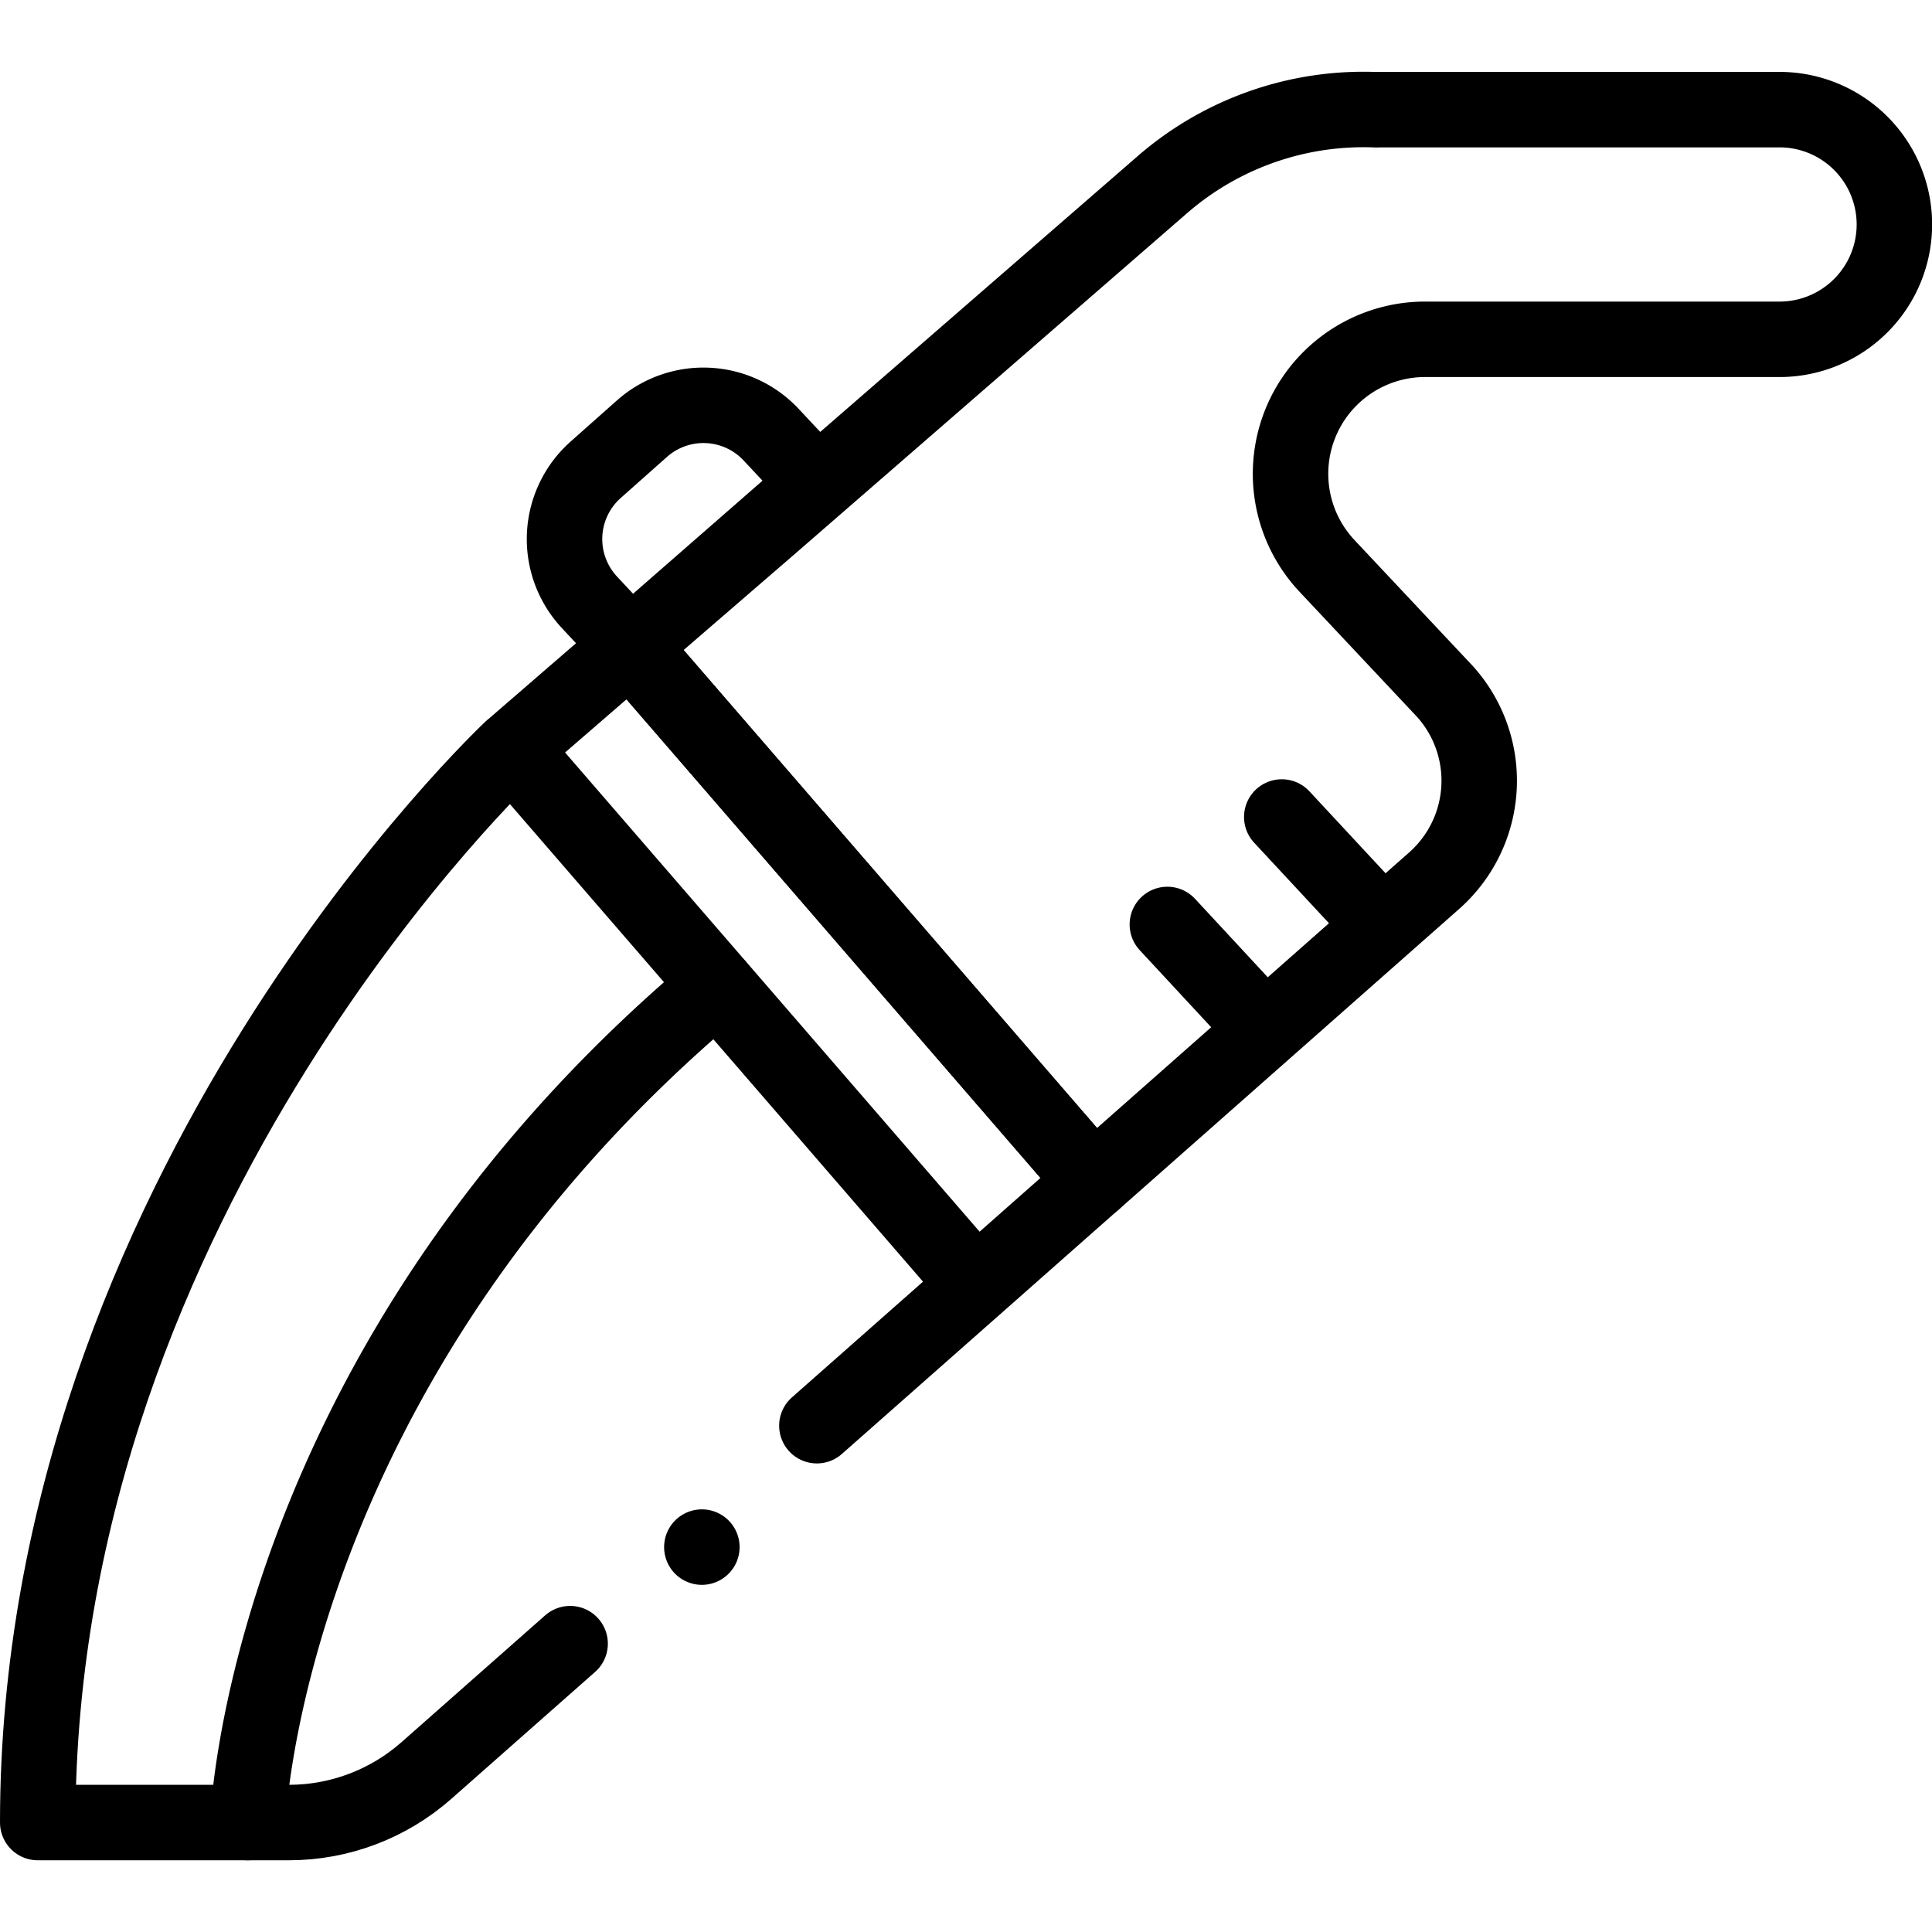
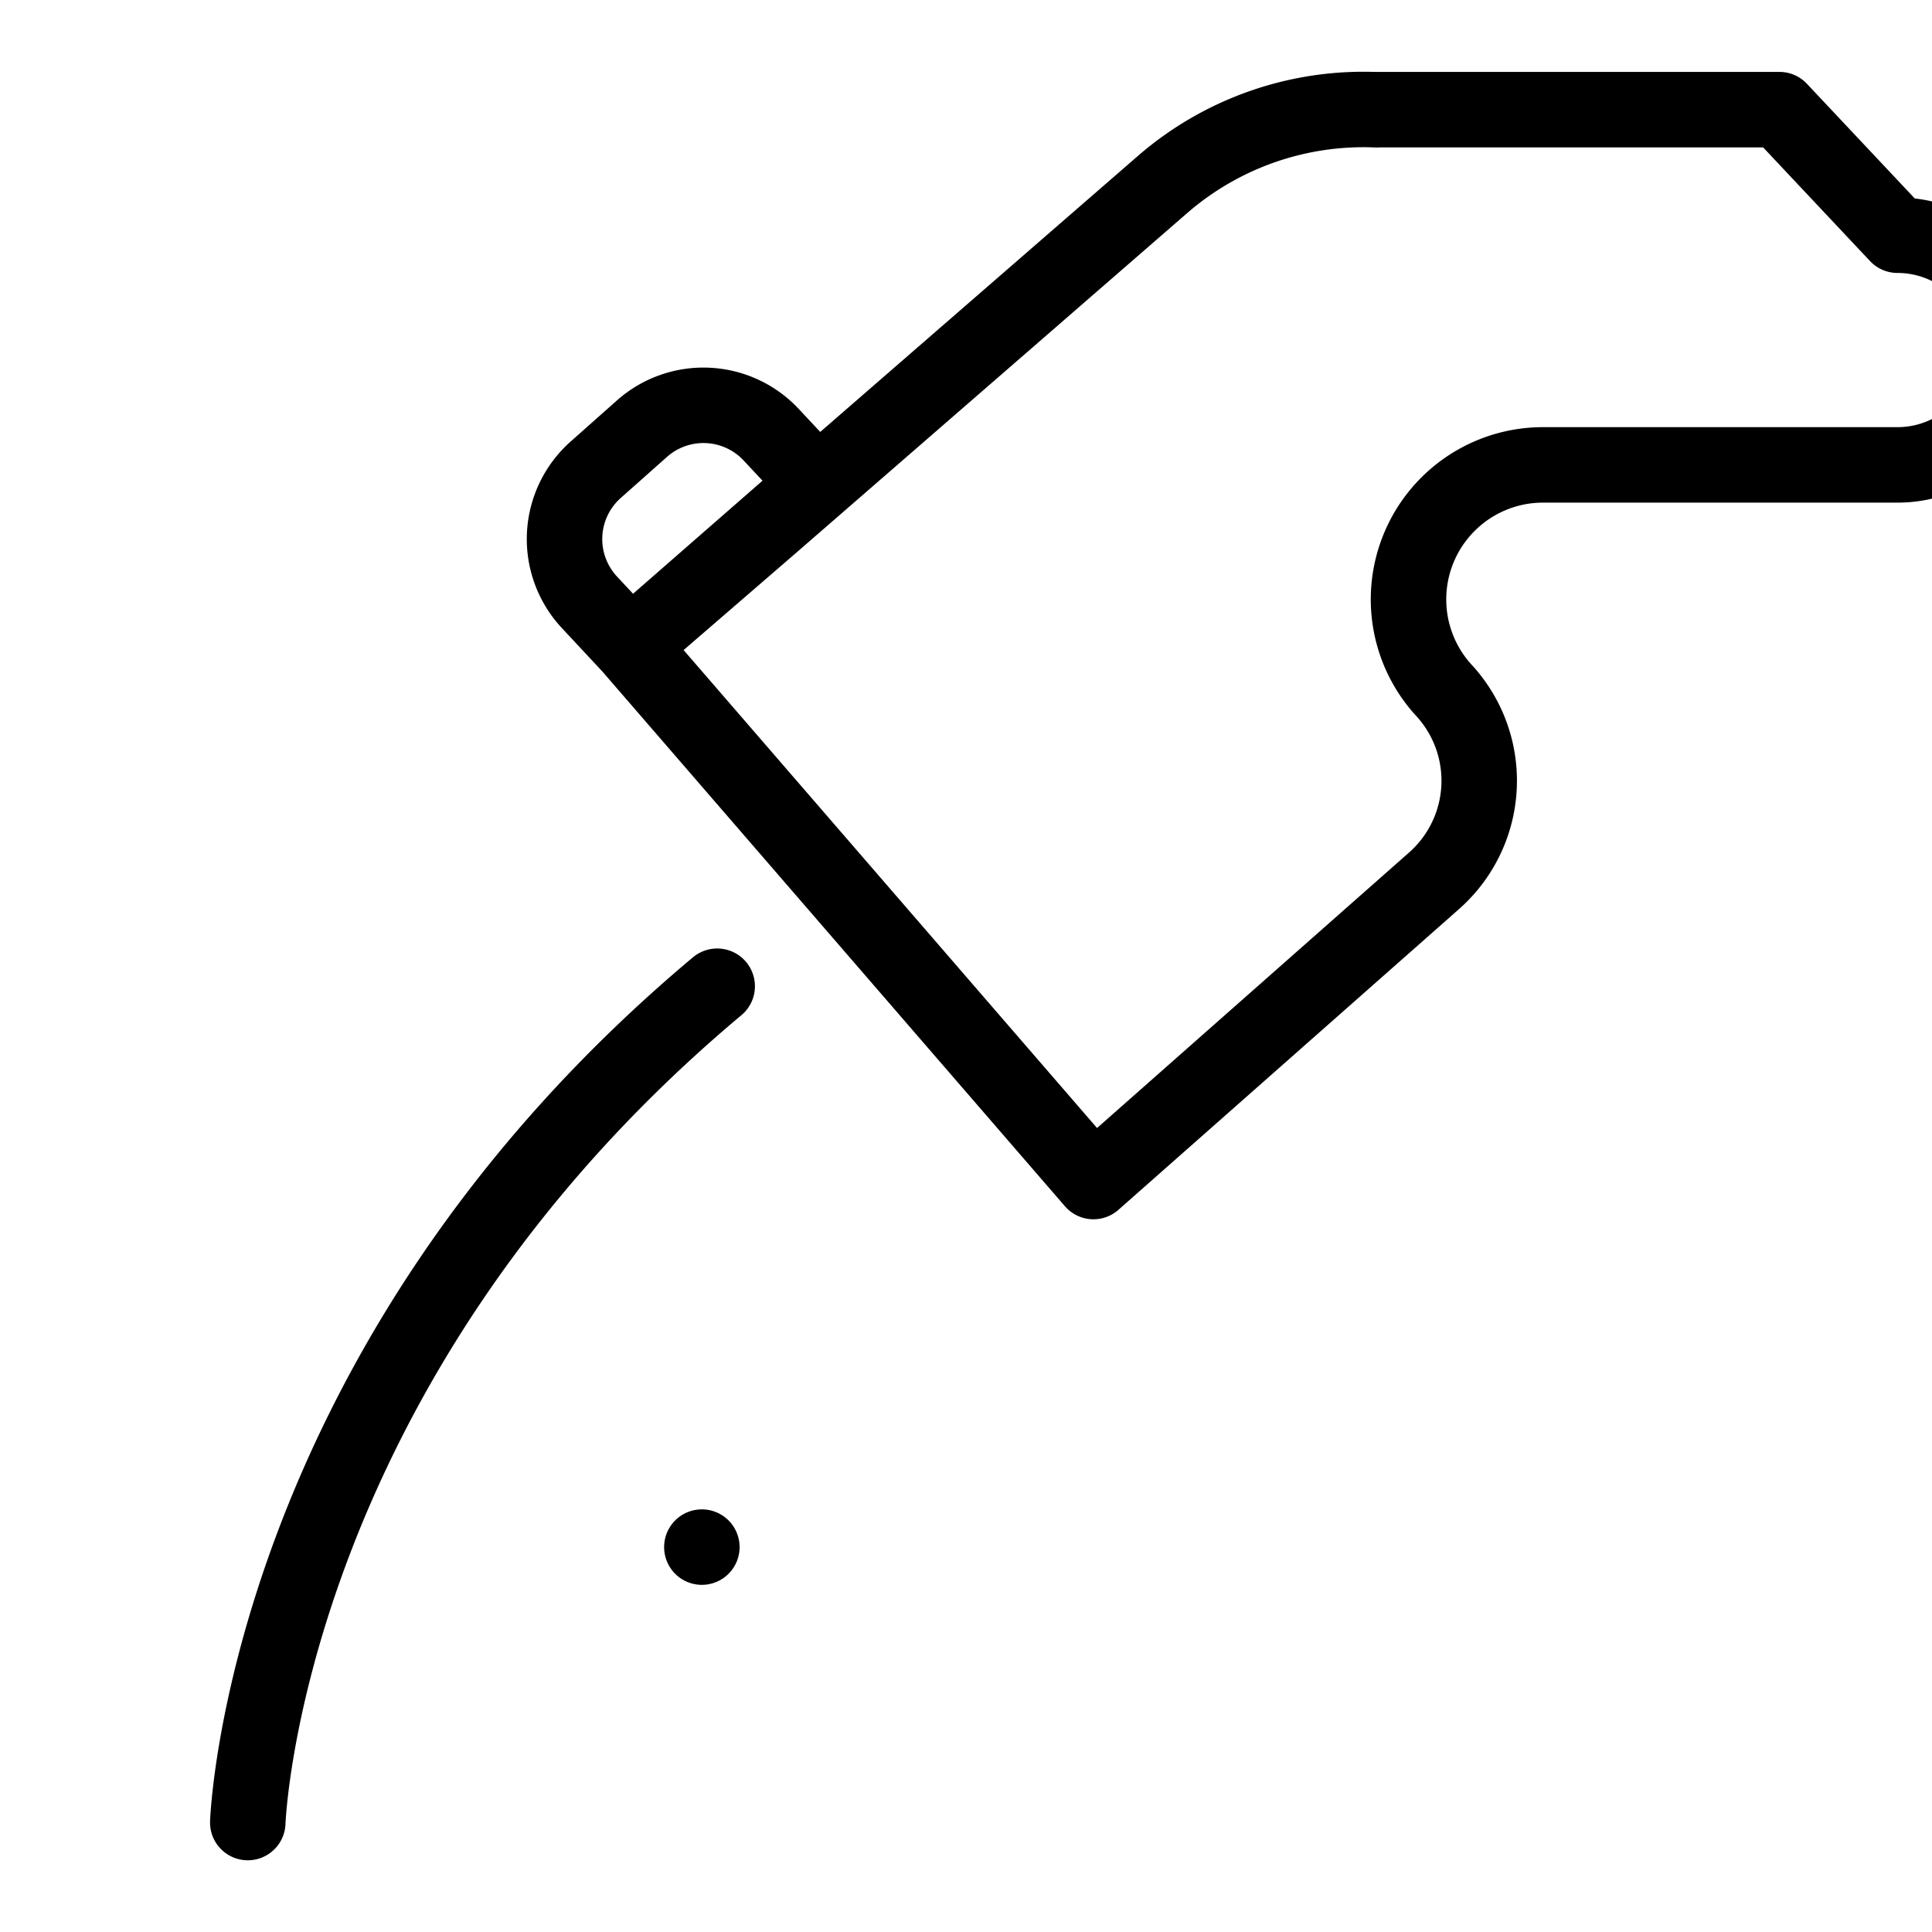
<svg xmlns="http://www.w3.org/2000/svg" width="32" height="32" fill="none" viewBox="0 0 32 32">
-   <path stroke="currentColor" stroke-linecap="round" stroke-linejoin="round" stroke-miterlimit="10" stroke-width="1.25" d="m13.53 23.614 2.636-2.327m0 0-7.689-8.888h0S.625 19.743.625 30.187h4.161c.839 0 1.648-.307 2.277-.862l2.38-2.101m6.723-5.937 1.945-1.718-7.67-8.867h-.001L8.478 12.4l7.688 8.888Zm5.064-7.755 1.654 1.78m-3.549 0 1.592 1.717" />
-   <path stroke="currentColor" stroke-linecap="round" stroke-linejoin="round" stroke-miterlimit="10" stroke-width="1.25" d="M4.104 30.187s.253-7.547 7.775-13.852M29.473 1.816H22.8v.002a5.079 5.079 0 0 0-3.54 1.234l-6.473 5.624-2.346 2.027h0l7.67 8.867 5.642-4.982a2.21 2.21 0 0 0 .182-3.133l-1.954-2.08a2.228 2.228 0 0 1 1.624-3.755h5.87a1.902 1.902 0 0 0 0-3.804Zm-19.032 8.887-.678-.727a1.535 1.535 0 0 1 .102-2.194l.768-.682a1.535 1.535 0 0 1 2.14.1l.755.807-3.087 2.696Z" />
+   <path stroke="currentColor" stroke-linecap="round" stroke-linejoin="round" stroke-miterlimit="10" stroke-width="1.25" d="M4.104 30.187s.253-7.547 7.775-13.852M29.473 1.816H22.8v.002a5.079 5.079 0 0 0-3.54 1.234l-6.473 5.624-2.346 2.027h0l7.67 8.867 5.642-4.982a2.21 2.21 0 0 0 .182-3.133a2.228 2.228 0 0 1 1.624-3.755h5.87a1.902 1.902 0 0 0 0-3.804Zm-19.032 8.887-.678-.727a1.535 1.535 0 0 1 .102-2.194l.768-.682a1.535 1.535 0 0 1 2.14.1l.755.807-3.087 2.696Z" />
  <path fill="currentColor" d="M12.25 25.625a.625.625 0 1 1-1.25 0 .625.625 0 0 1 1.25 0Z" />
</svg>